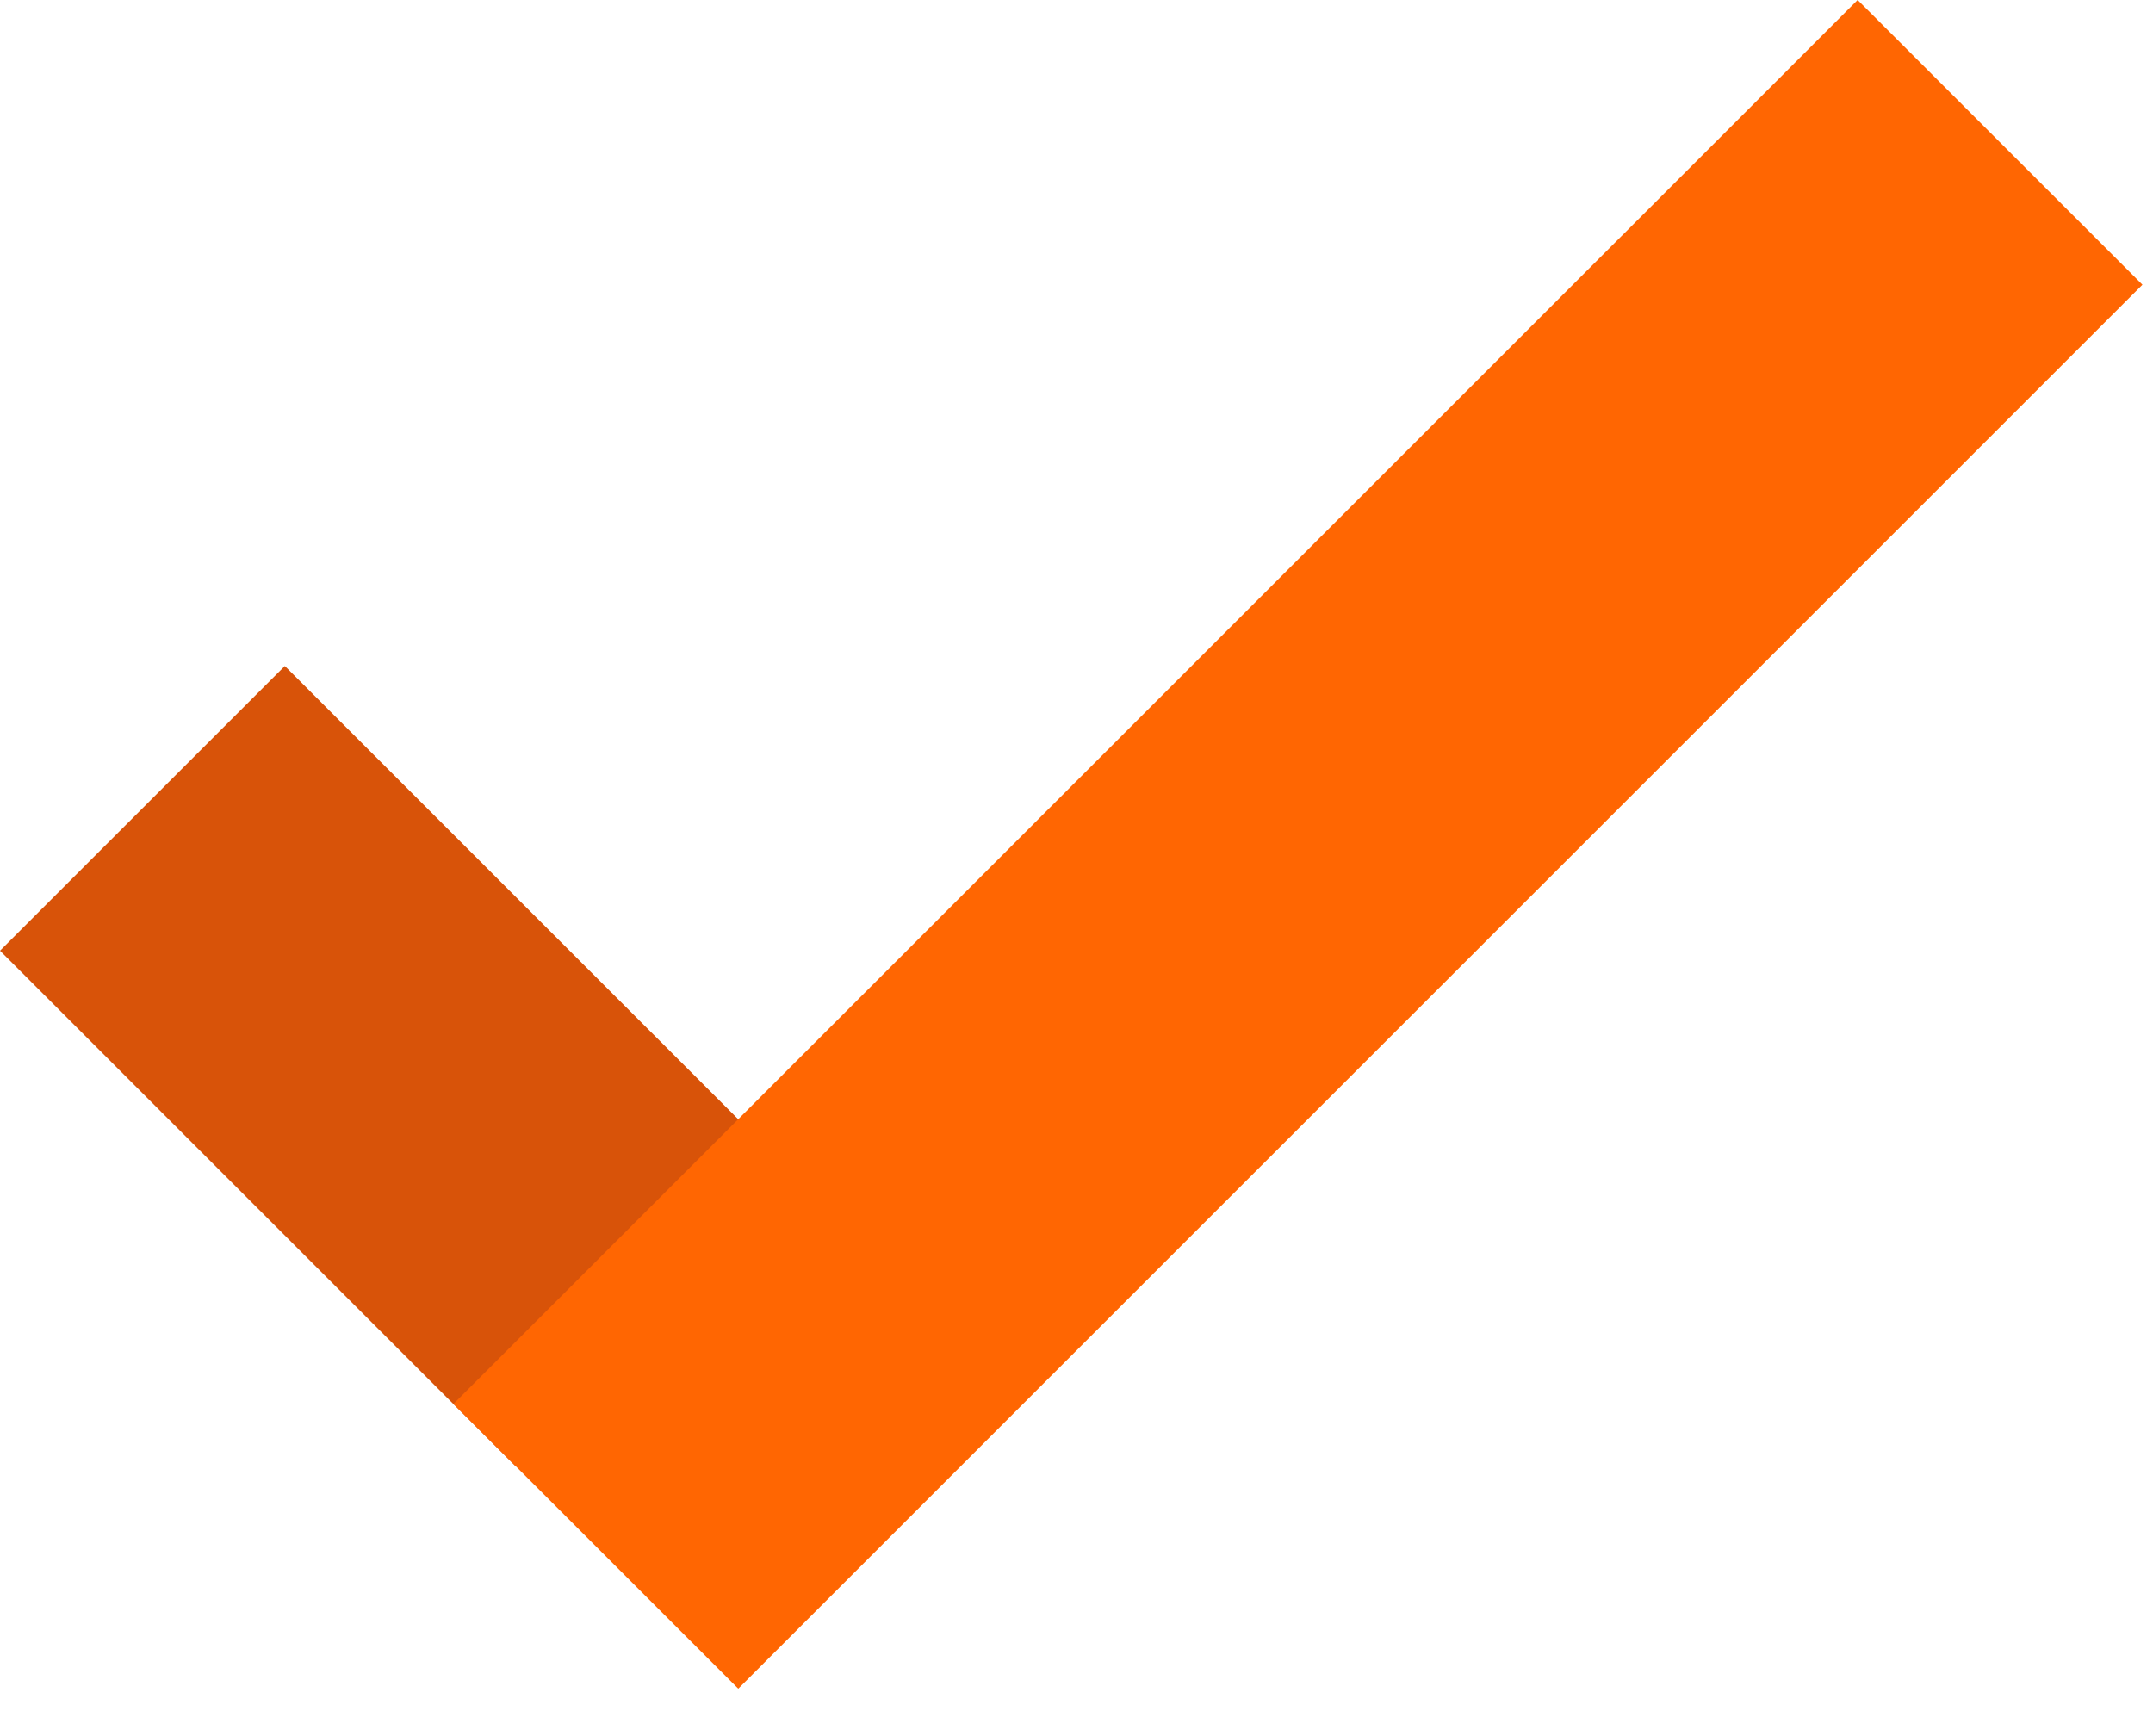
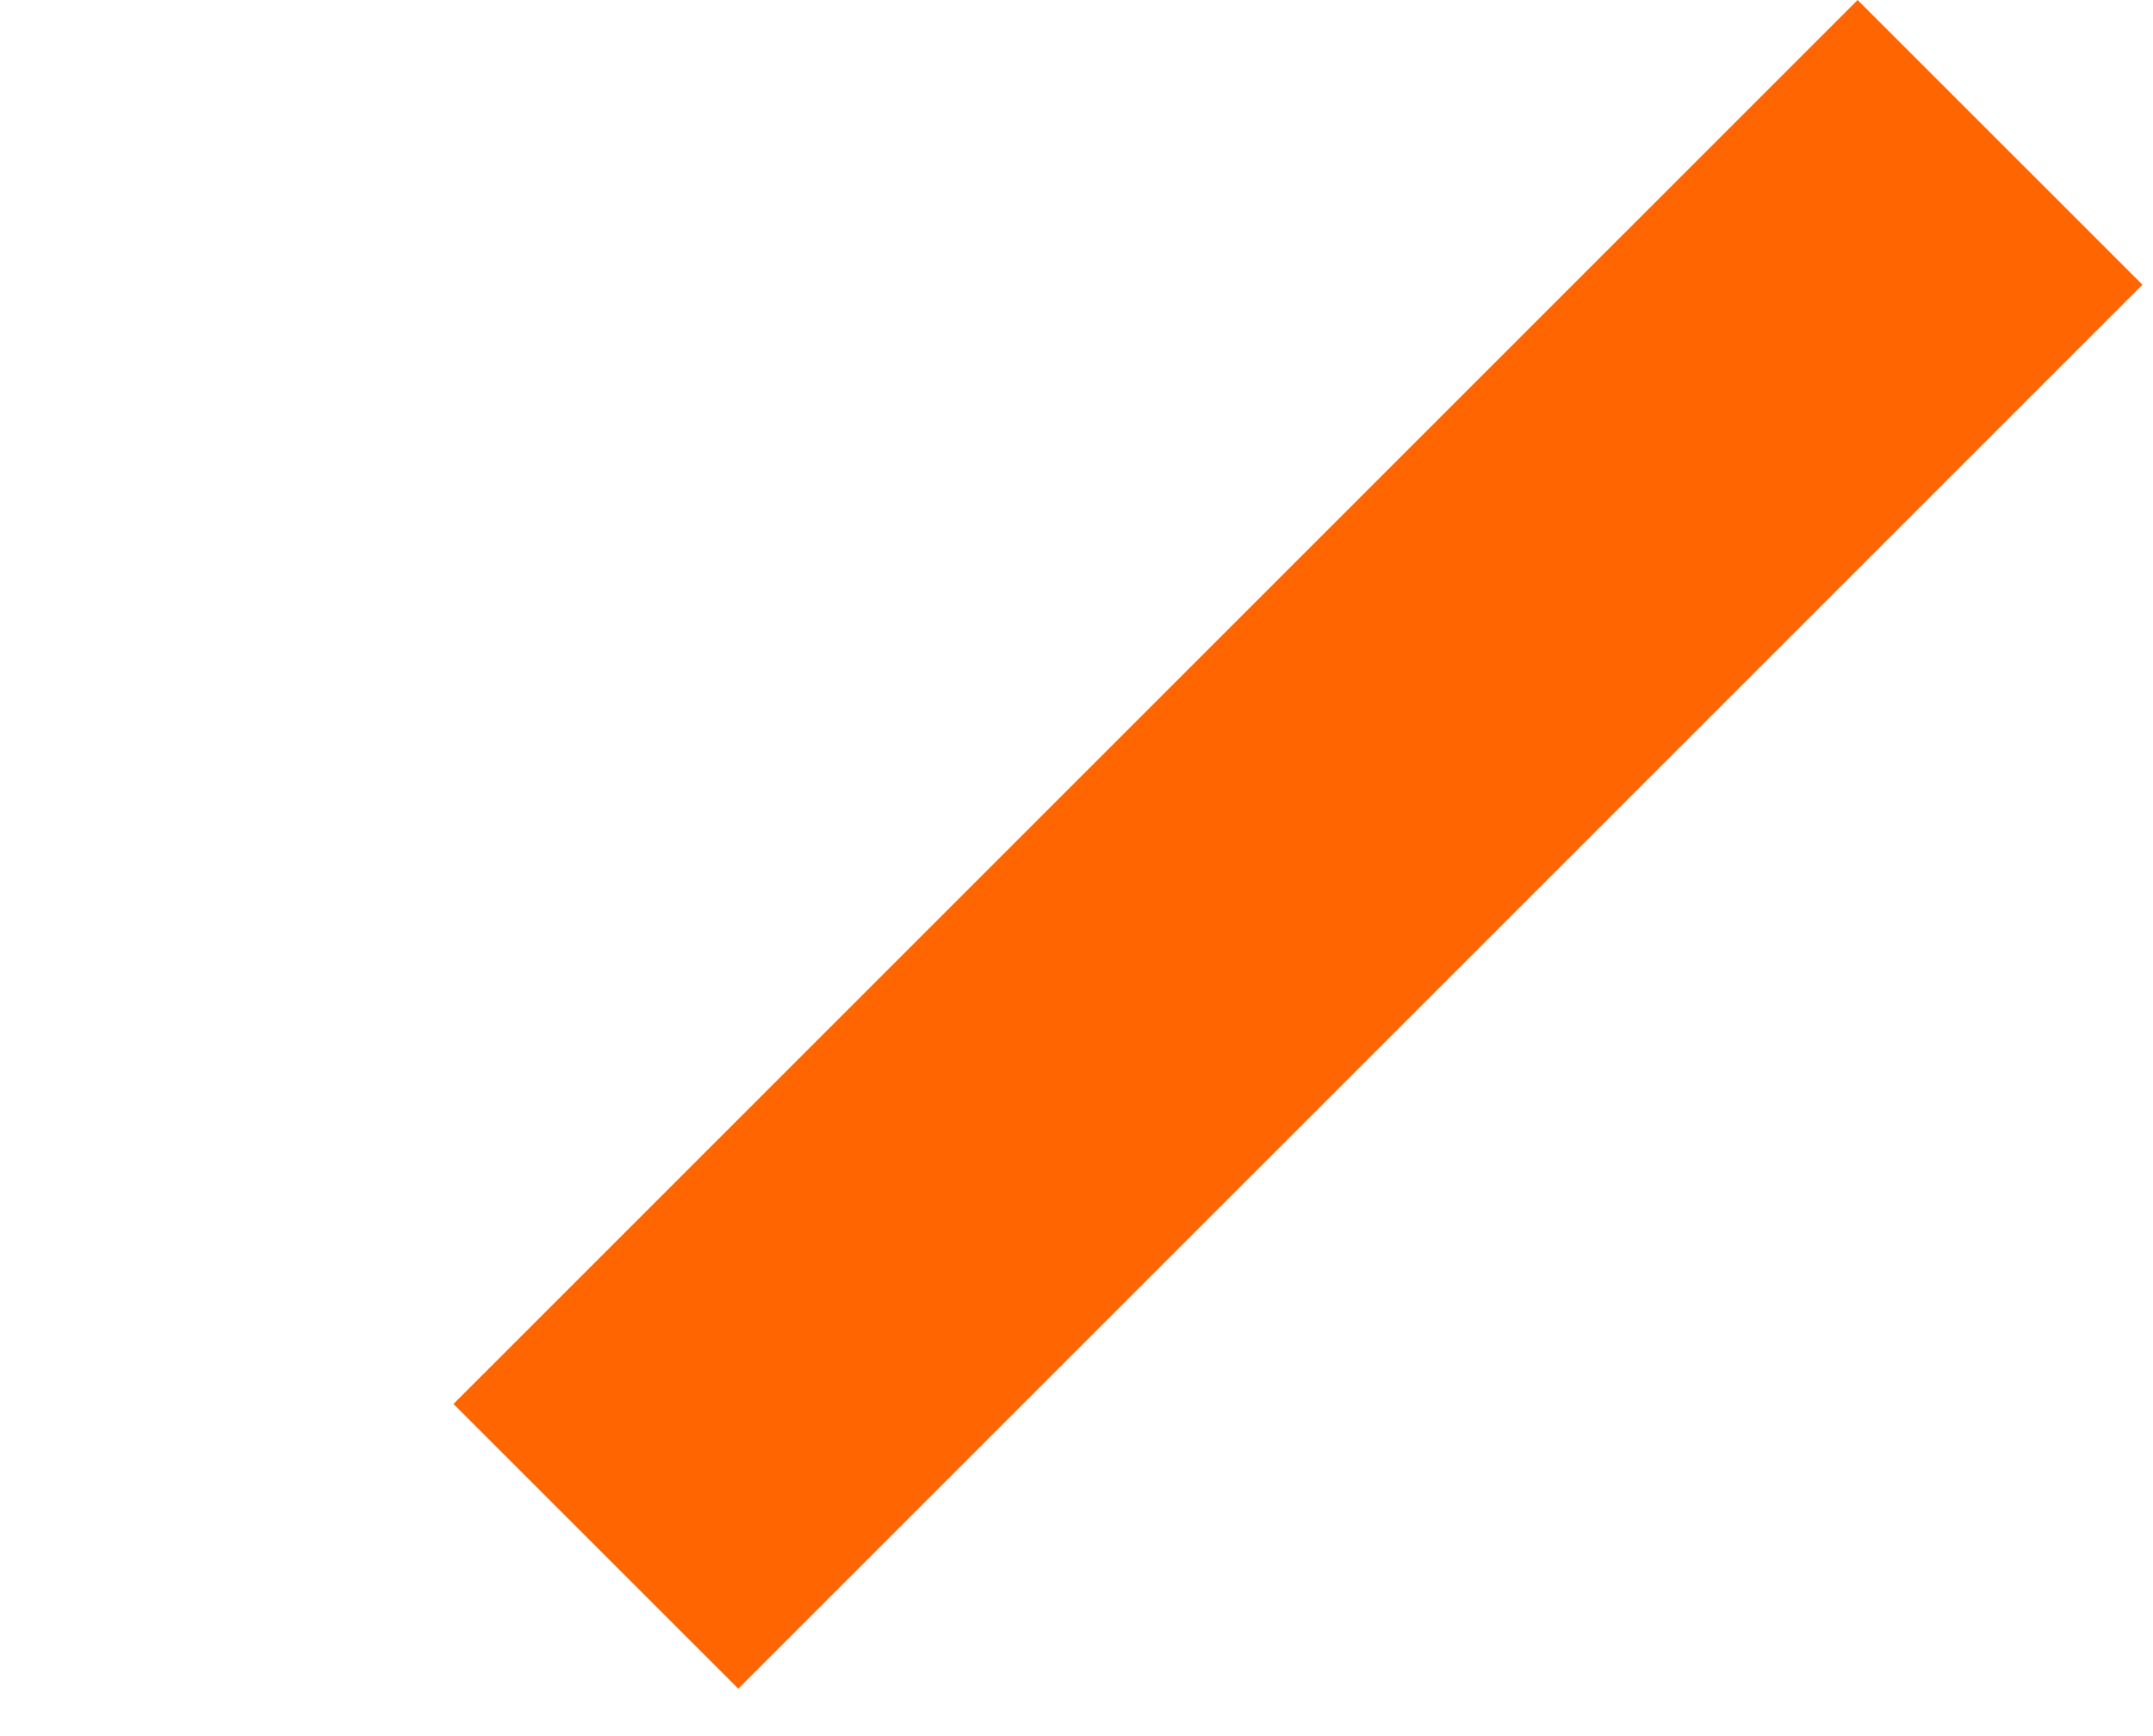
<svg xmlns="http://www.w3.org/2000/svg" width="31px" height="25px" viewBox="0 0 31 25" version="1.1">
  <title>check-orange-icon</title>
  <desc>Created with Sketch.</desc>
  <defs />
  <g id="12-Facelift-Benchmarking" stroke="none" stroke-width="1" fill="none" fill-rule="evenodd" transform="translate(-120, -2869)">
    <g id="Group-5" transform="translate(120, 2869)">
      <g id="check-orange-icon">
-         <polygon id="Fill-1" fill="#D85309" points="0 13.69 7.421 21.111 11.522 17.01 4.101 9.59" />
        <polygon id="Fill-2" fill="#FF6602" points="26.747 0 6.529 20.217 10.63 24.317 30.848 4.1" />
      </g>
    </g>
  </g>
</svg>